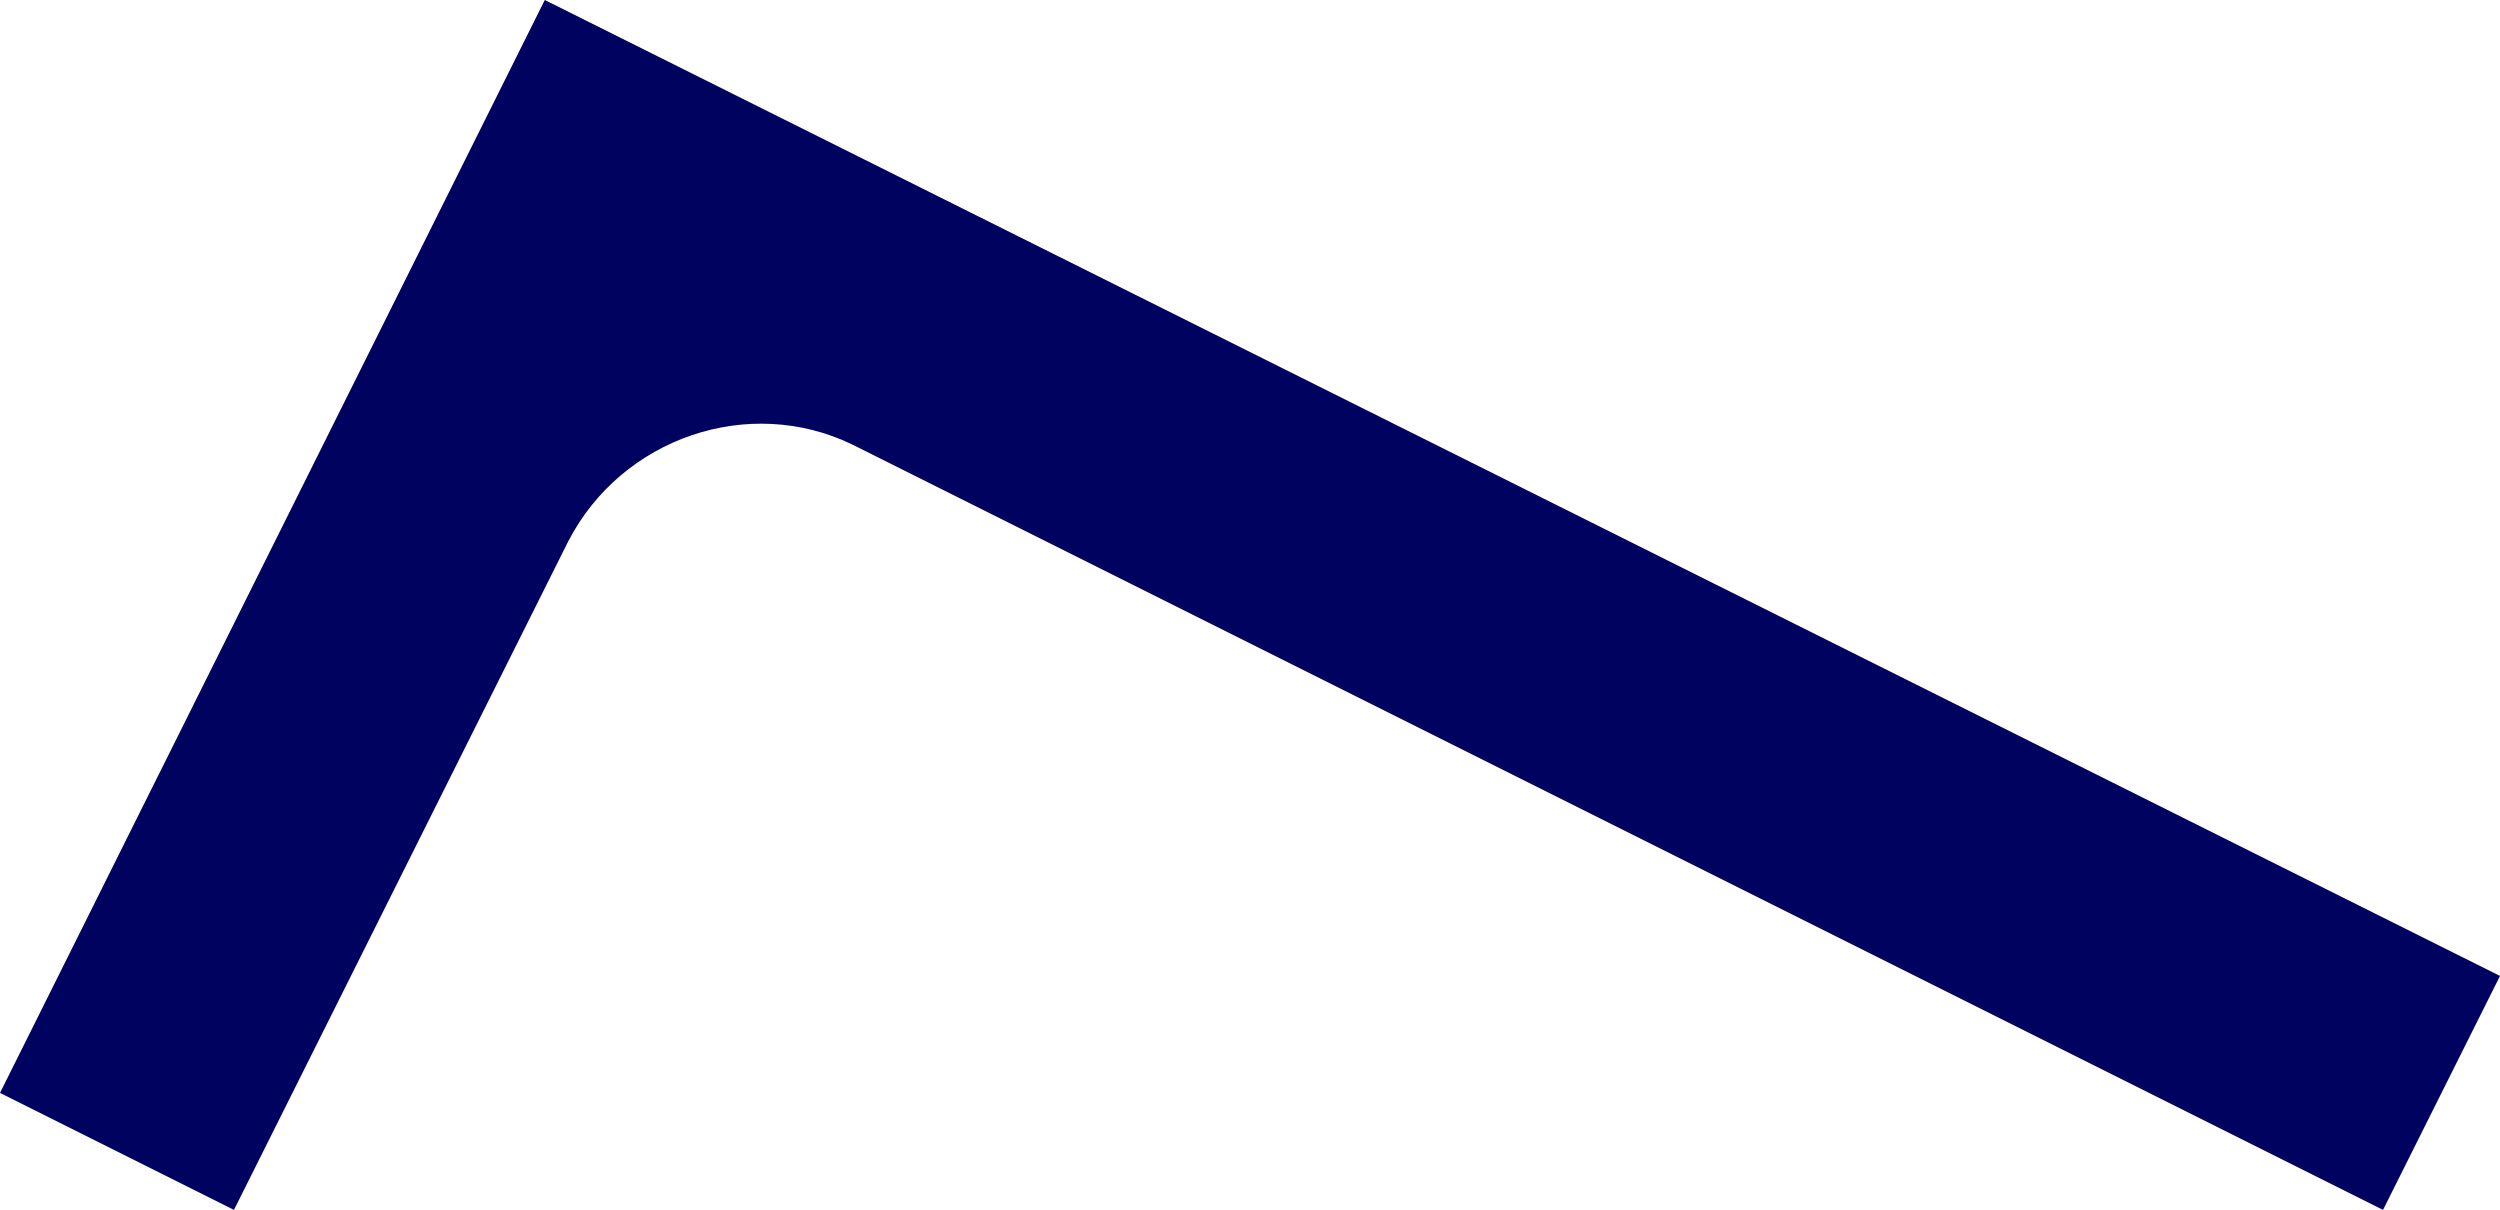
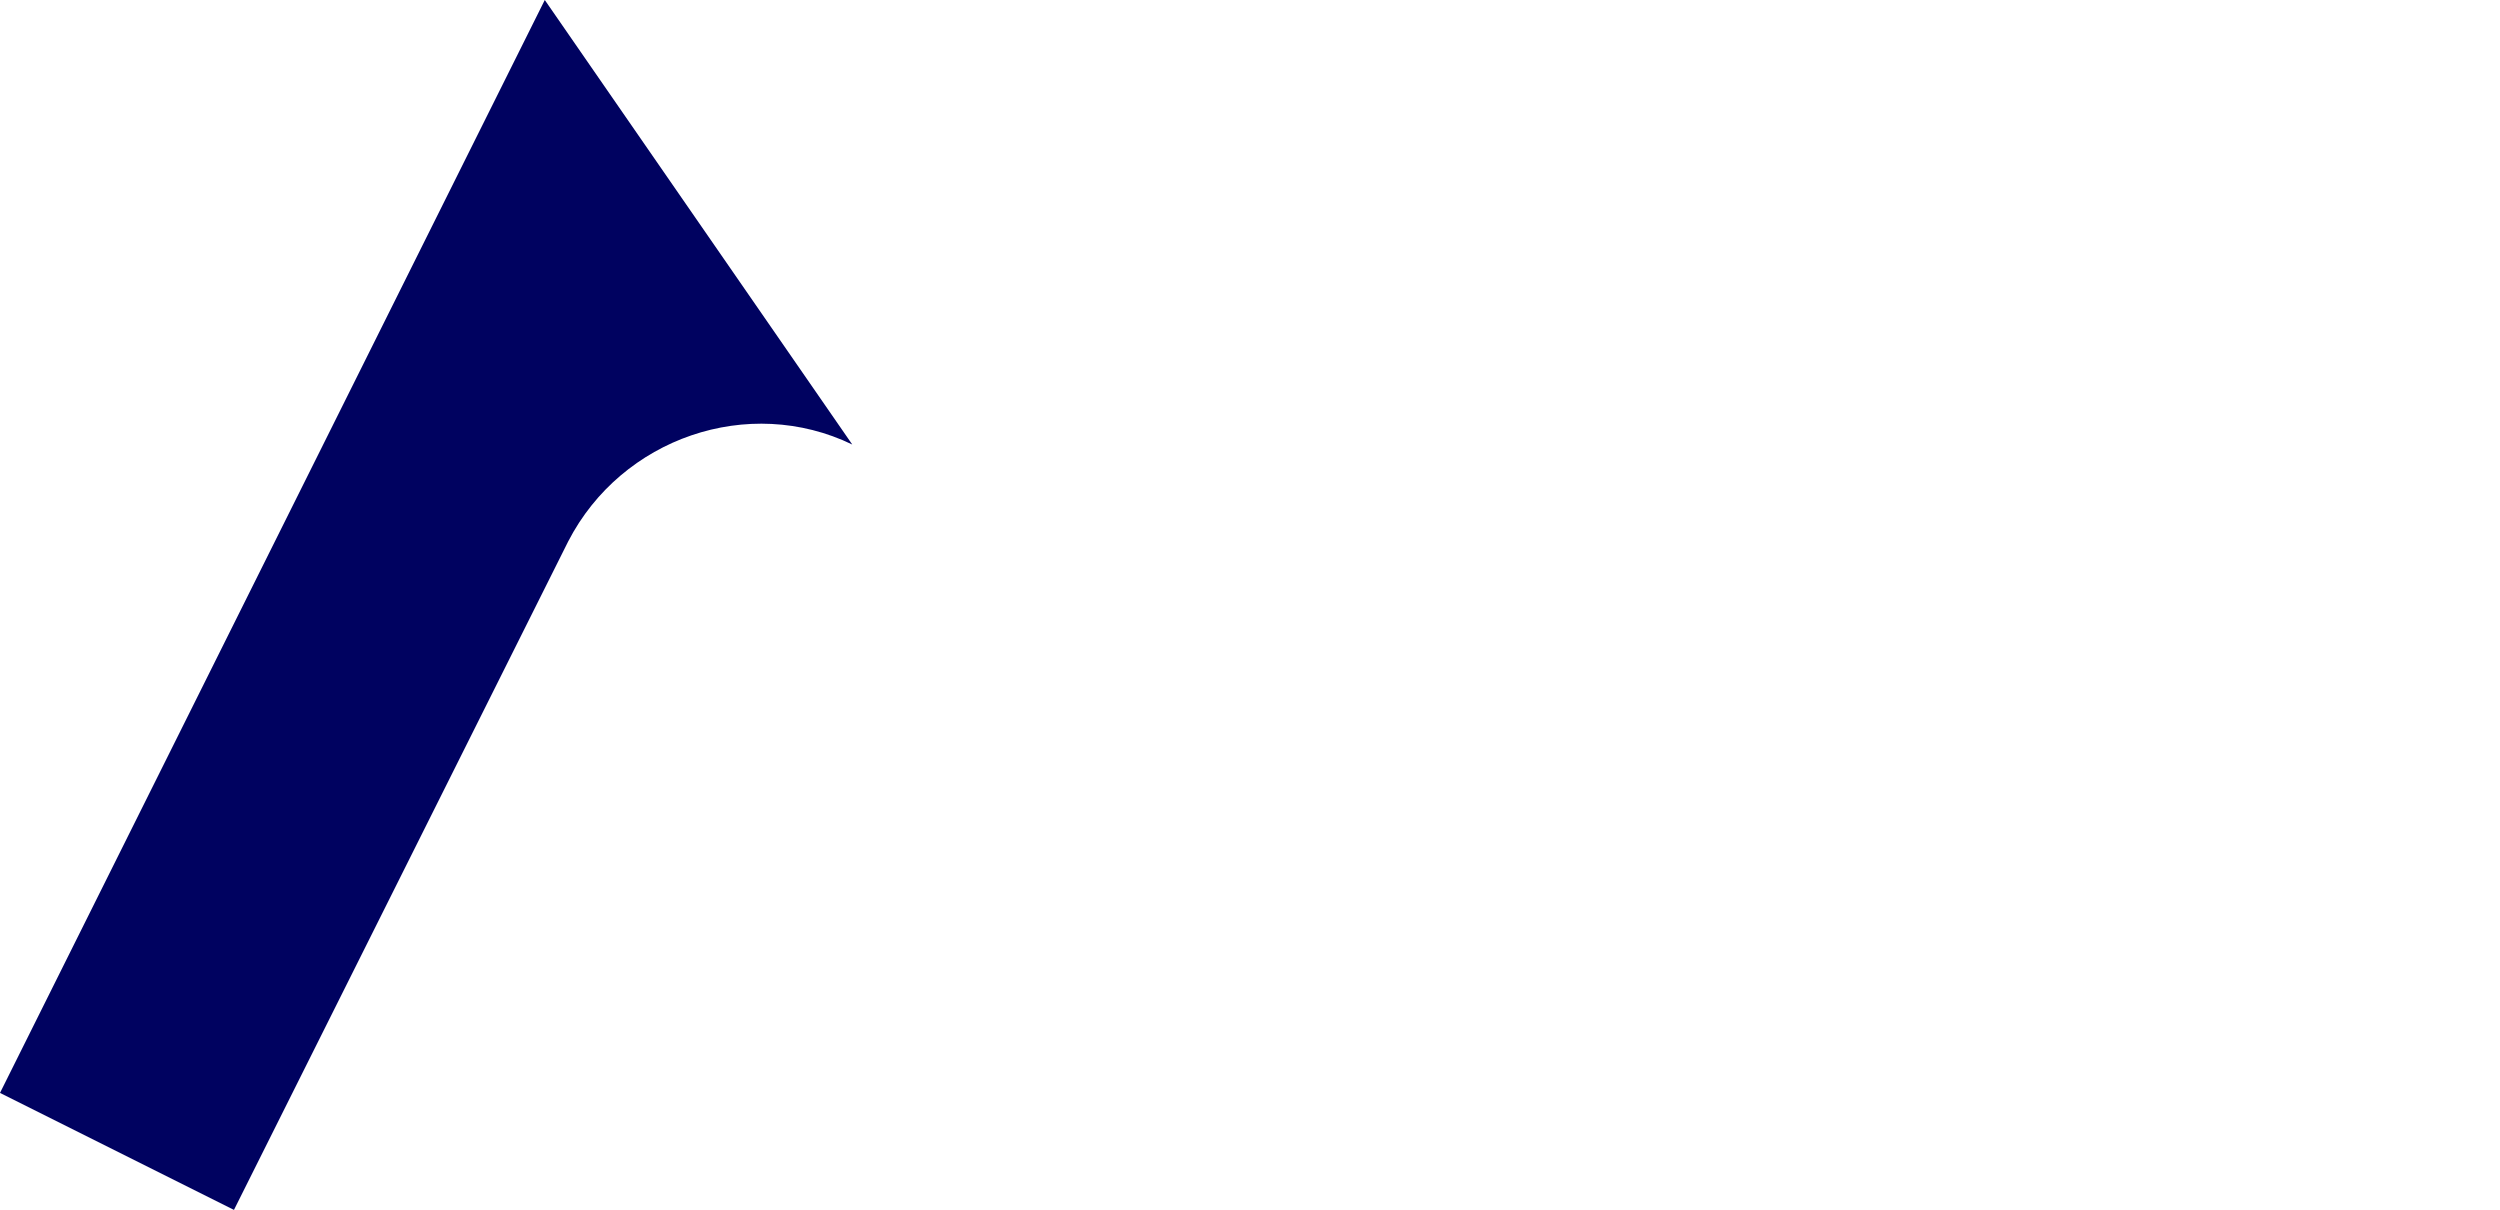
<svg xmlns="http://www.w3.org/2000/svg" id="Layer_1" data-name="Layer 1" version="1.1" viewBox="0 0 74.8 36.2">
  <defs>
    <style>
      .cls-1 {
        fill: #000260;
        stroke-width: 0px;
      }
    </style>
  </defs>
  <g id="Laag_2" data-name="Laag 2">
-     <path class="cls-1" d="M17,16.2c1.6-3.1,5.4-4.4,8.5-2.9l45.8,22.9,3.5-7L16.3,0,0,32.7l7,3.5s10-20,10-20Z" />
+     <path class="cls-1" d="M17,16.2c1.6-3.1,5.4-4.4,8.5-2.9L16.3,0,0,32.7l7,3.5s10-20,10-20Z" />
  </g>
</svg>